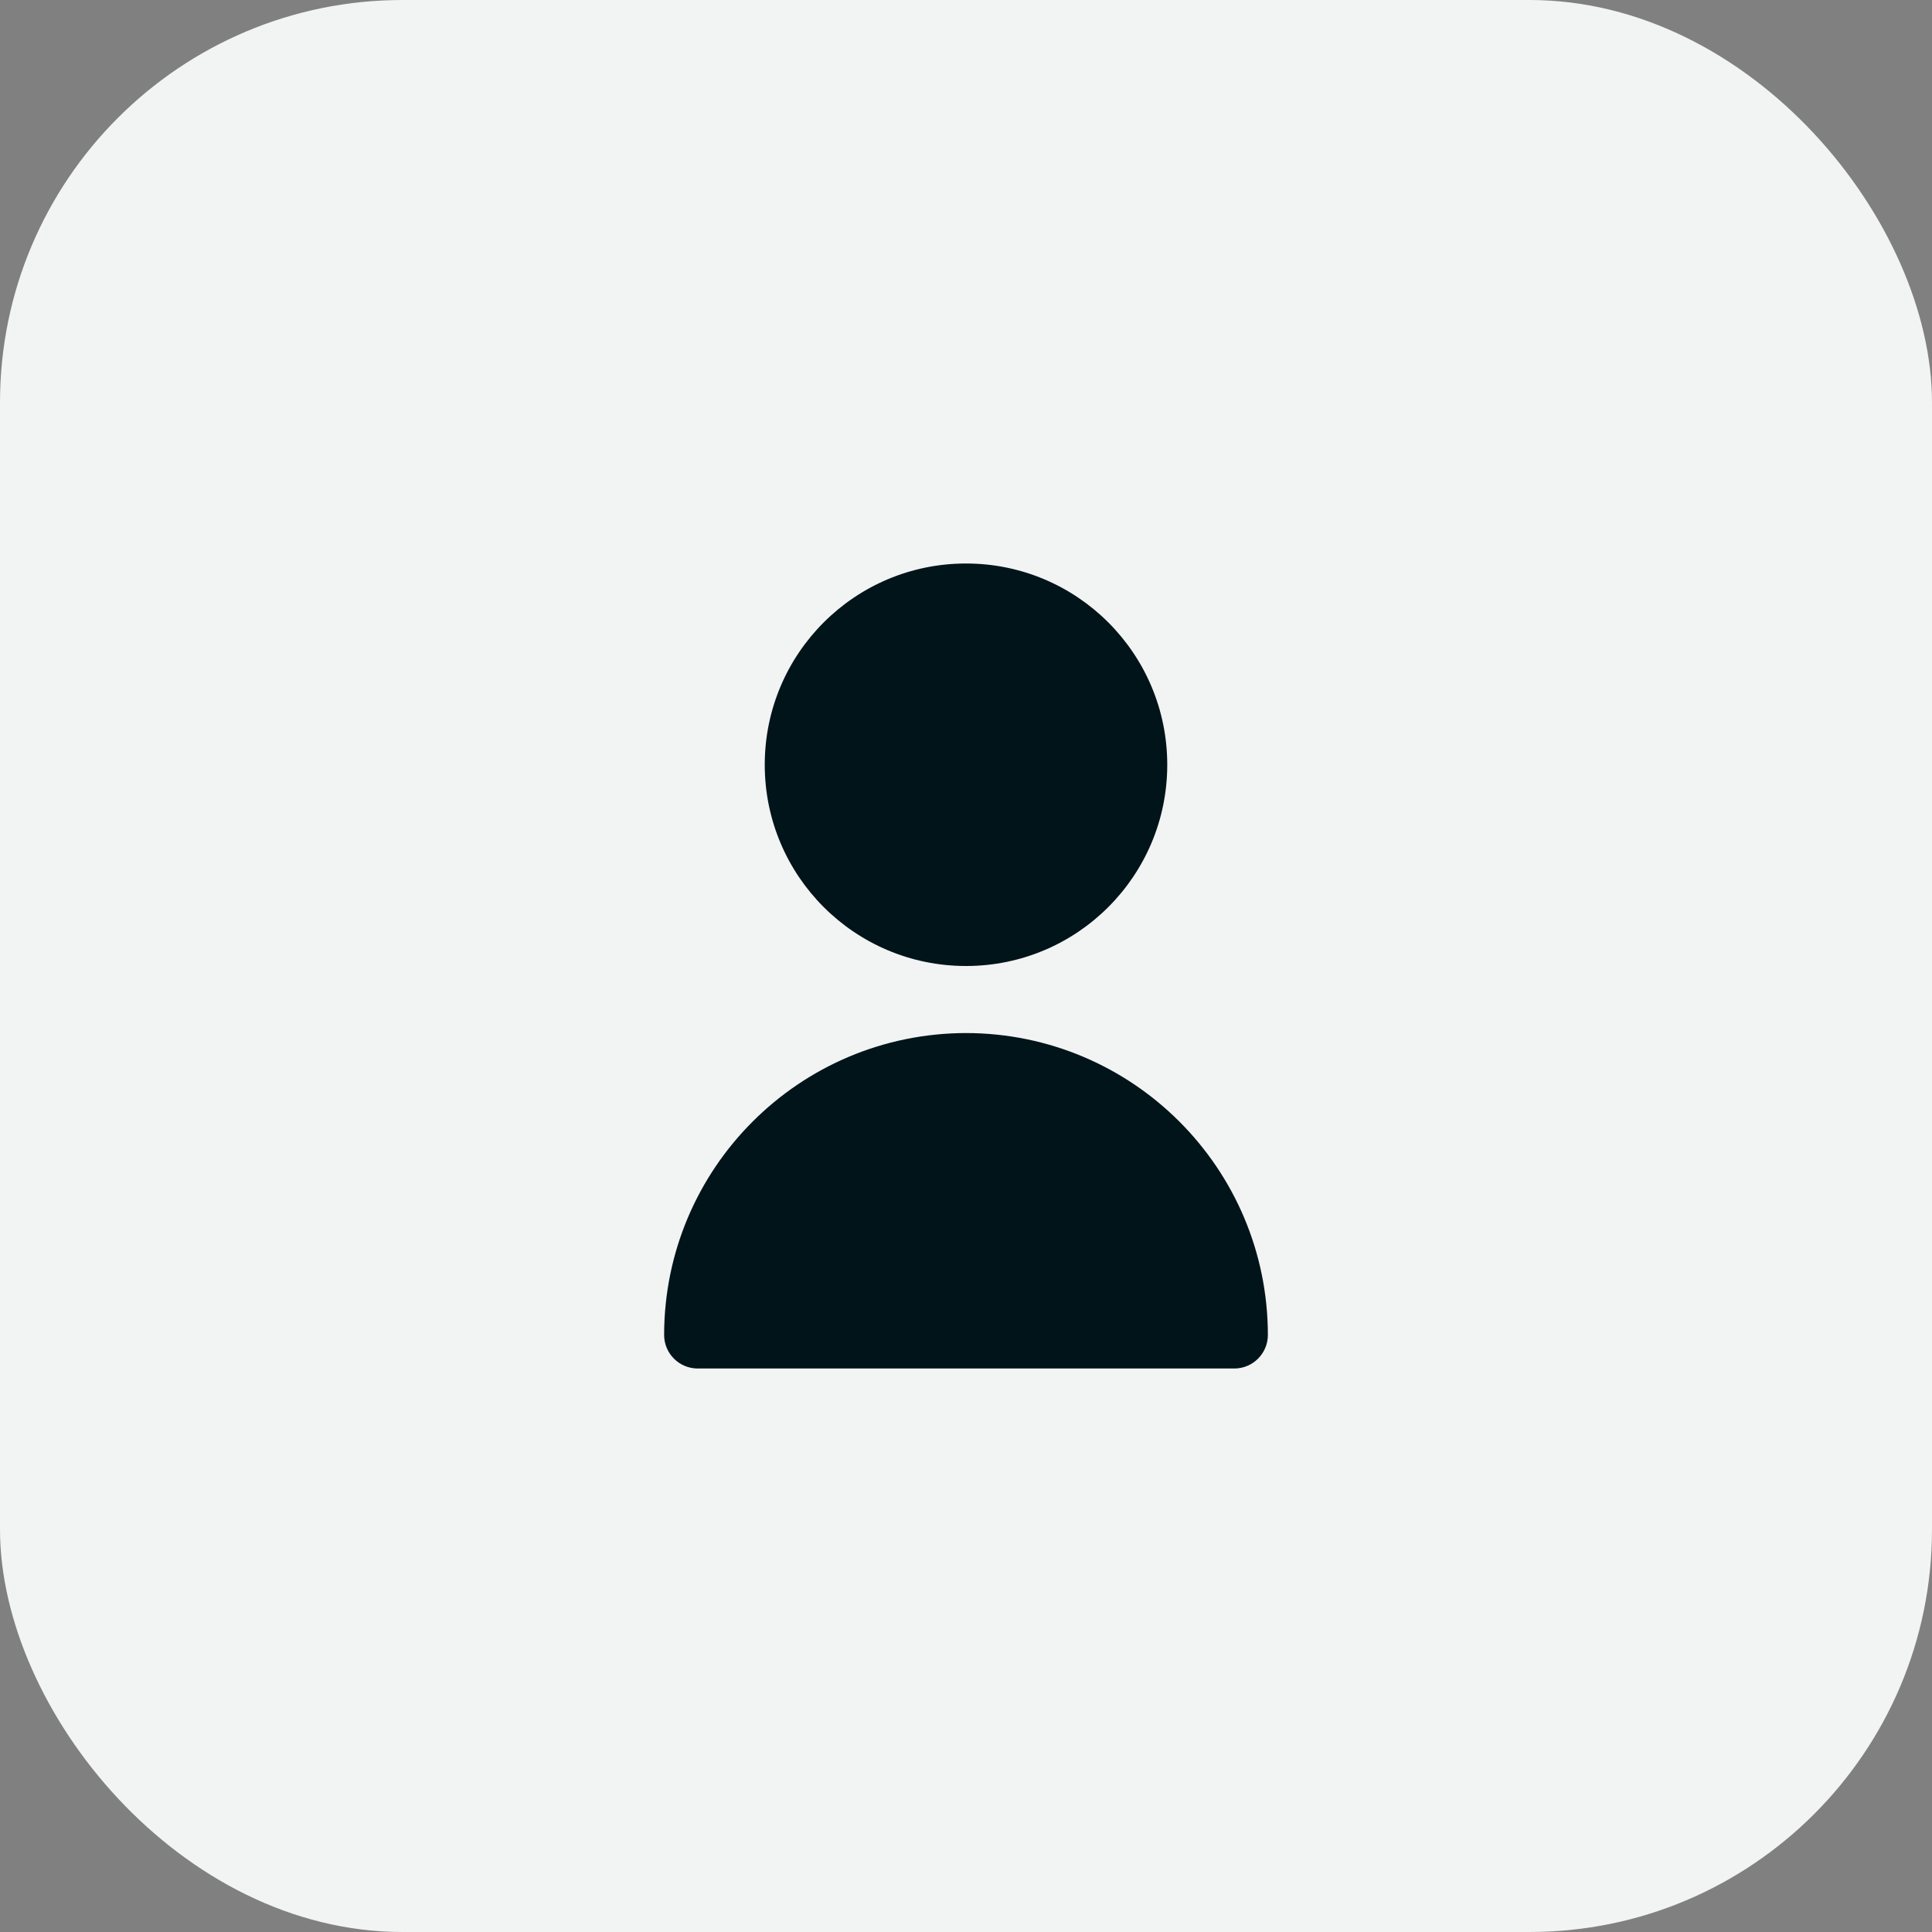
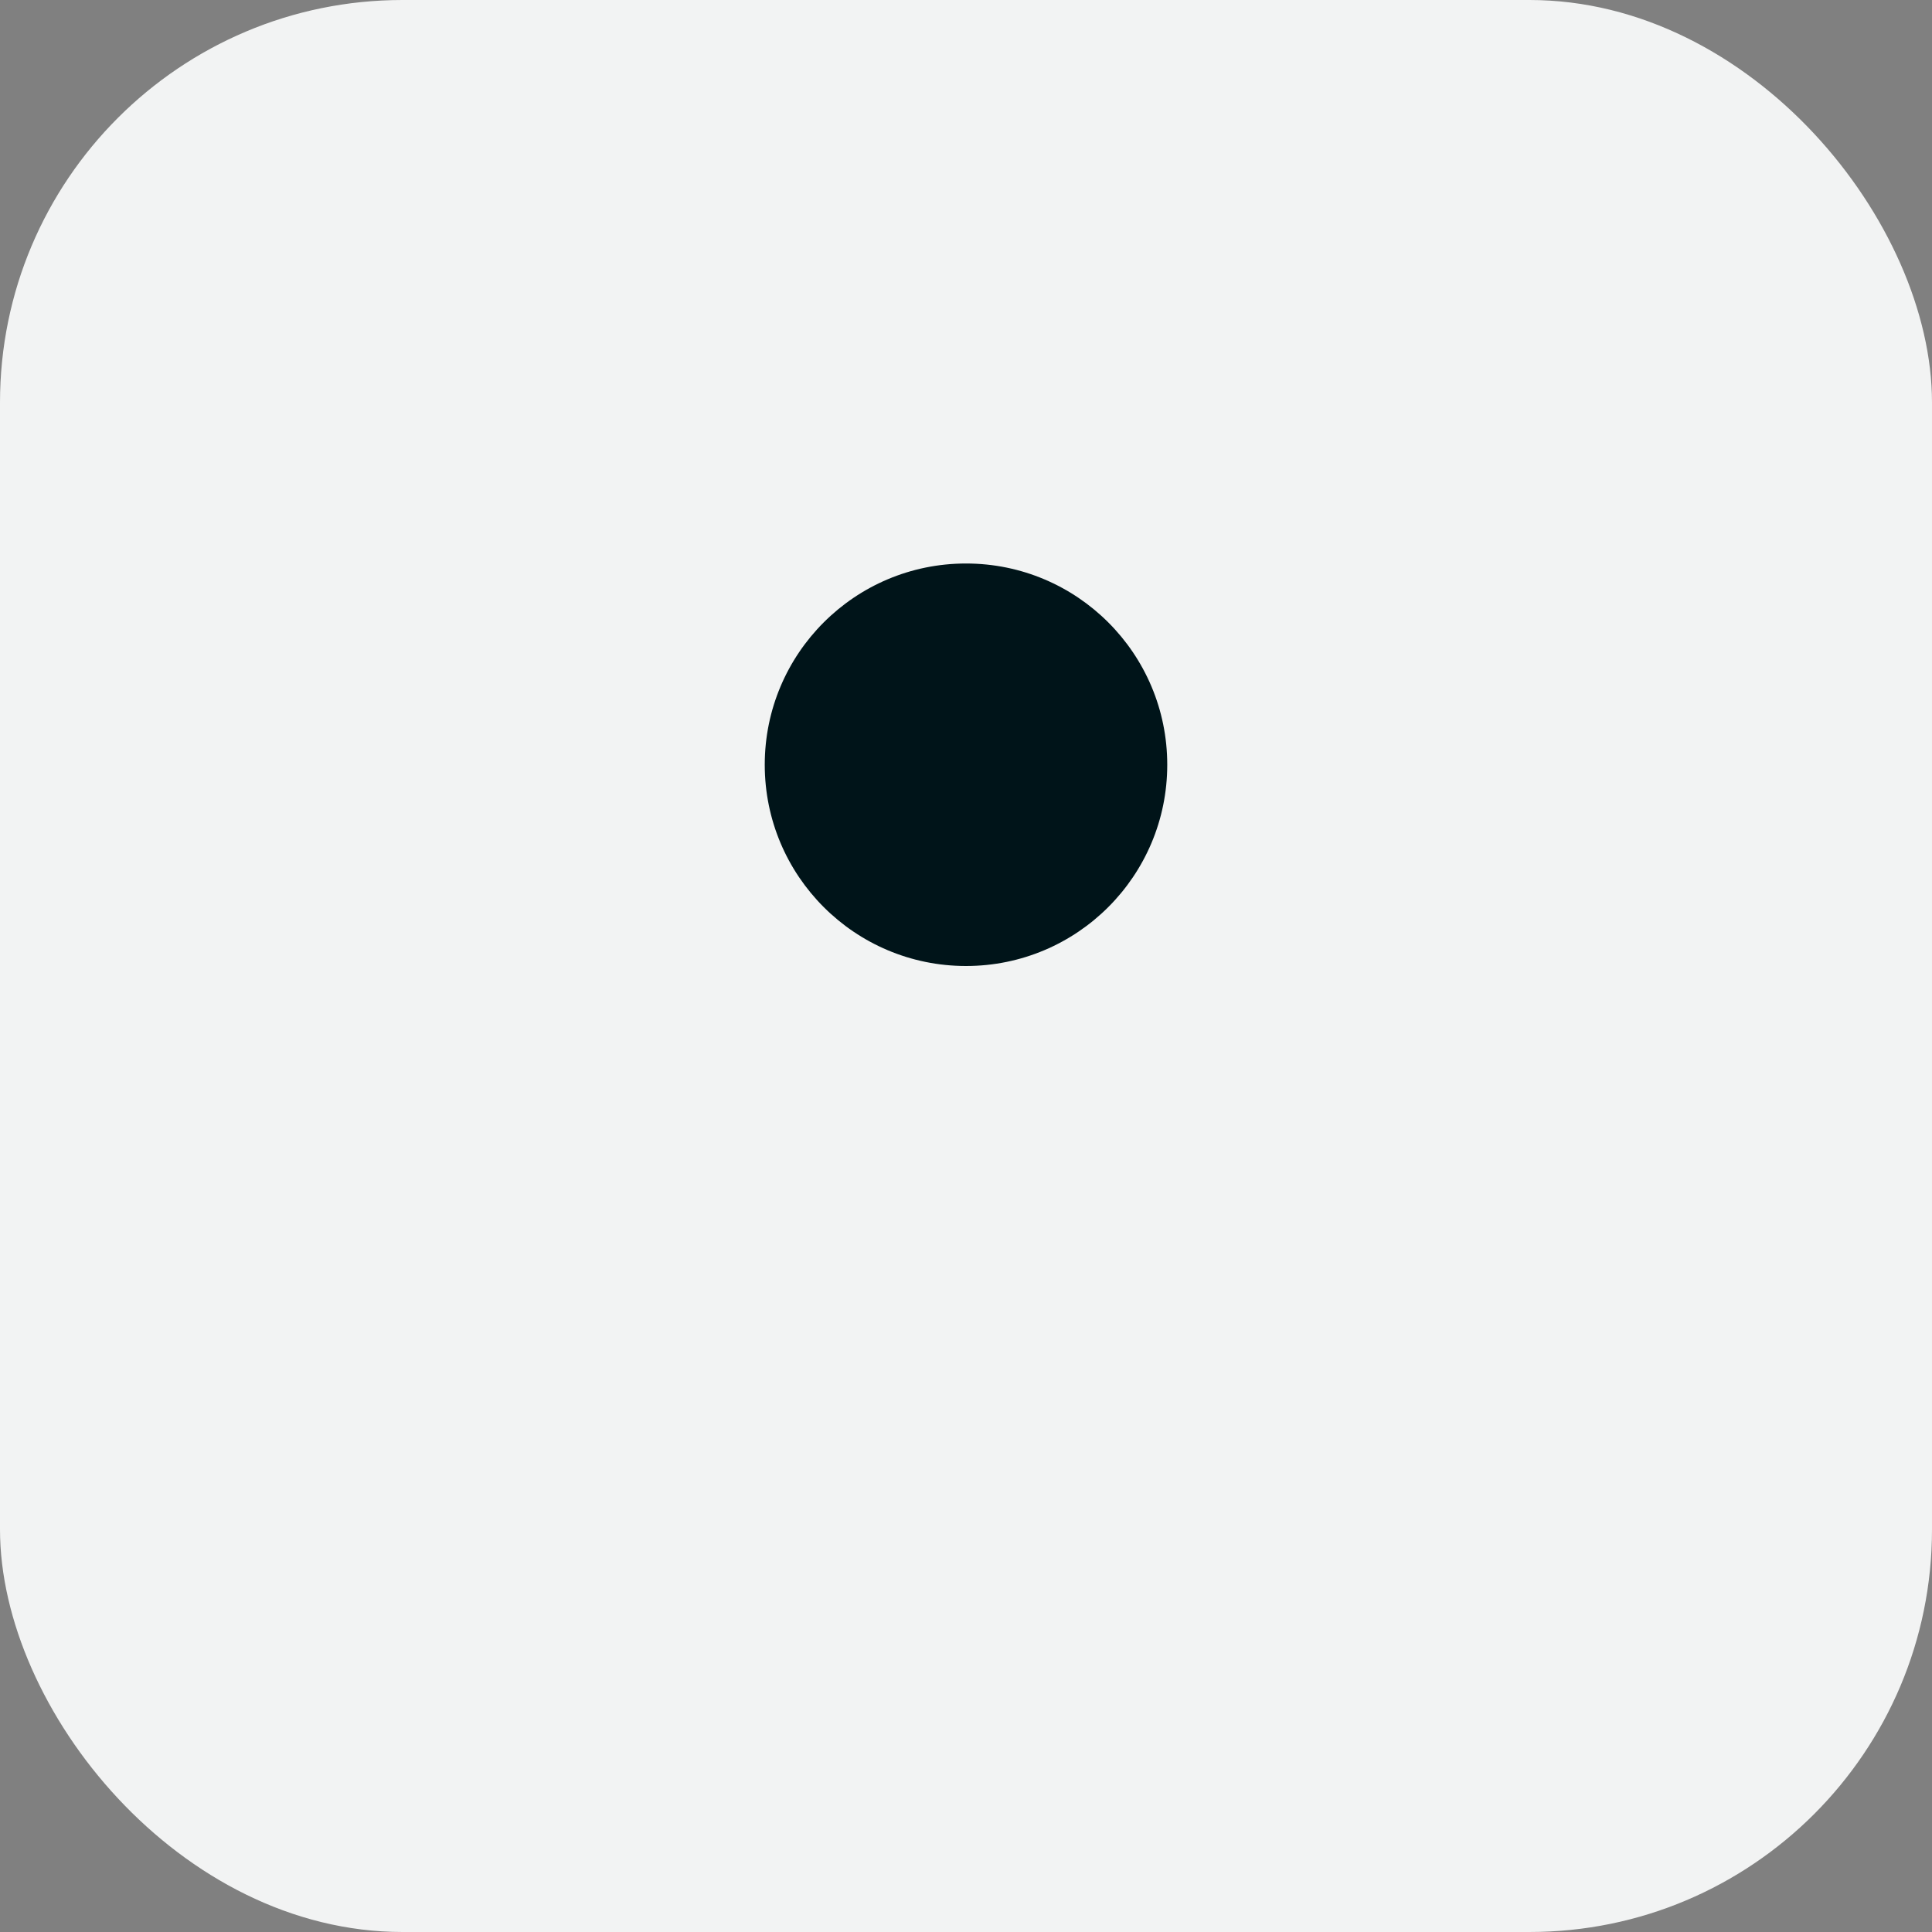
<svg xmlns="http://www.w3.org/2000/svg" width="24" height="24" viewBox="0 0 24 24" fill="none">
  <rect x="0" y="0" width="24" height="24" fill="#808080" stroke="none" />
  <rect width="24" height="24" rx="5" fill="#F2F3F3" />
  <path d="M12 12C13.381 12 14.5 10.881 14.5 9.5C14.5 8.119 13.381 7 12 7C10.619 7 9.5 8.119 9.5 9.5C9.5 10.881 10.619 12 12 12Z" fill="#001419" />
-   <path d="M12 12.833C9.93 12.836 8.252 14.513 8.25 16.583C8.25 16.813 8.437 17 8.667 17H15.333C15.563 17 15.75 16.813 15.75 16.583C15.748 14.513 14.07 12.835 12 12.833Z" fill="#001419" />
</svg>